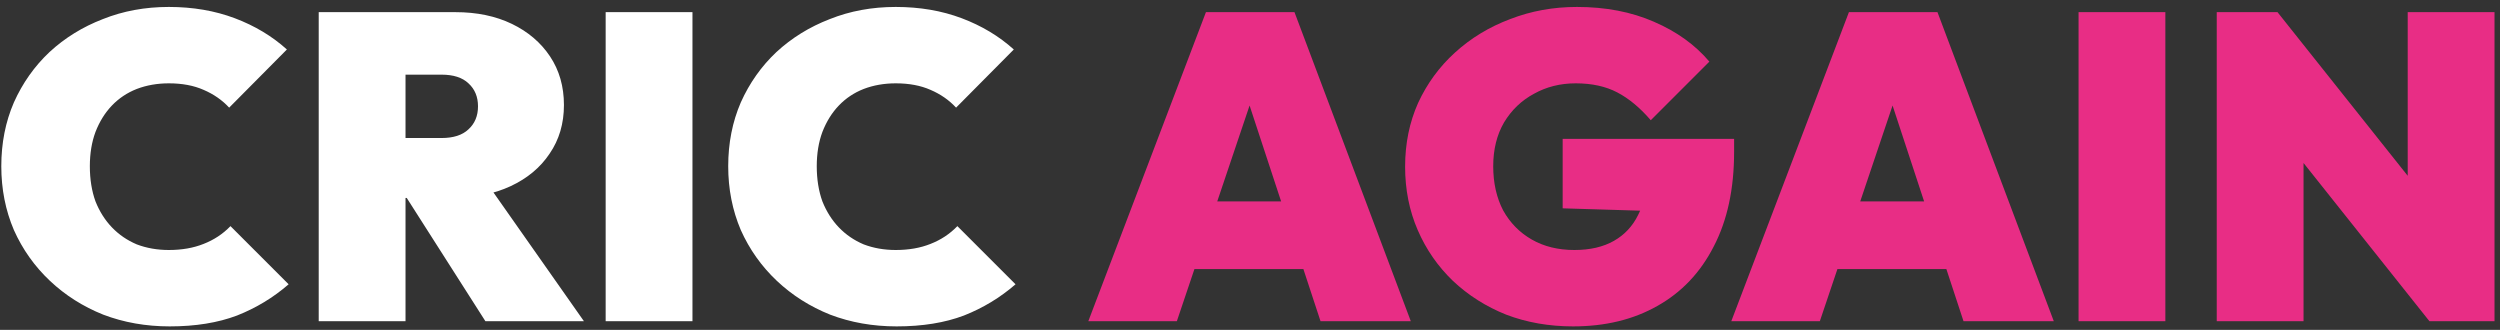
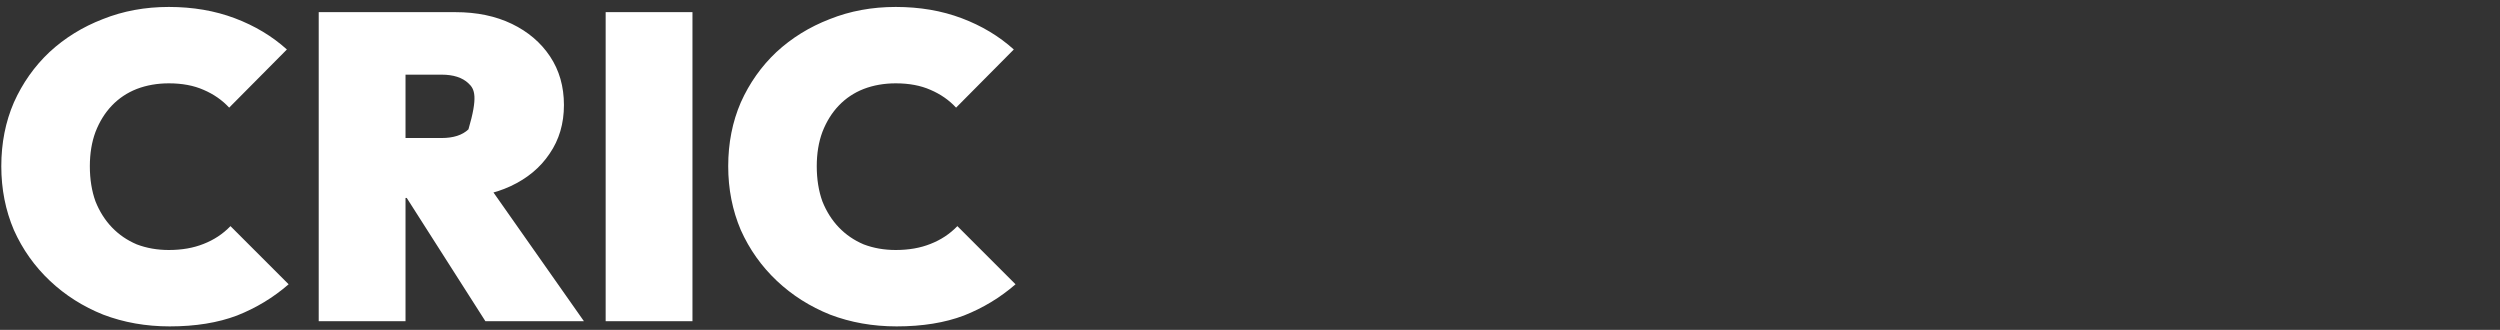
<svg xmlns="http://www.w3.org/2000/svg" width="288" height="38" viewBox="0 0 288 38" fill="none">
  <rect x="0" y="0" width="288" height="38" fill="#333333" stroke="none" />
-   <path d="M19.55 37.6C16.817 37.6 14.267 37.15 11.9 36.25C9.567 35.317 7.517 34.017 5.75 32.35C3.983 30.683 2.6 28.733 1.6 26.5C0.633 24.233 0.15 21.783 0.15 19.15C0.15 16.483 0.633 14.033 1.6 11.8C2.6 9.567 3.967 7.633 5.7 6C7.467 4.367 9.517 3.1 11.85 2.2C14.183 1.267 16.717 0.8 19.45 0.8C22.217 0.8 24.75 1.233 27.05 2.1C29.35 2.967 31.35 4.167 33.05 5.7L26.4 12.4C25.6 11.533 24.617 10.85 23.45 10.35C22.317 9.85 20.983 9.6 19.45 9.6C18.117 9.6 16.883 9.817 15.75 10.25C14.65 10.683 13.7 11.317 12.9 12.15C12.1 12.983 11.467 14 11 15.2C10.567 16.367 10.35 17.683 10.35 19.15C10.35 20.65 10.567 22 11 23.2C11.467 24.367 12.1 25.367 12.9 26.2C13.7 27.033 14.65 27.683 15.75 28.15C16.883 28.583 18.117 28.8 19.45 28.8C20.95 28.8 22.283 28.567 23.45 28.1C24.65 27.633 25.683 26.95 26.55 26.05L33.25 32.75C31.483 34.283 29.5 35.483 27.3 36.35C25.1 37.183 22.517 37.6 19.55 37.6ZM44.816 22.8V15.9H50.866C52.232 15.9 53.266 15.567 53.966 14.9C54.699 14.233 55.066 13.35 55.066 12.25C55.066 11.15 54.699 10.267 53.966 9.6C53.266 8.933 52.232 8.6 50.866 8.6H44.816V1.4H52.466C54.932 1.4 57.099 1.85 58.966 2.75C60.832 3.65 62.299 4.9 63.366 6.5C64.432 8.1 64.966 9.967 64.966 12.1C64.966 14.233 64.416 16.1 63.316 17.7C62.249 19.3 60.749 20.55 58.816 21.45C56.882 22.35 54.599 22.8 51.966 22.8H44.816ZM36.716 37V1.4H46.716V37H36.716ZM55.916 37L46.216 21.8L55.216 19.85L67.266 37H55.916ZM69.772 37V1.4H79.772V37H69.772ZM103.29 37.6C100.557 37.6 98.007 37.15 95.64 36.25C93.307 35.317 91.257 34.017 89.49 32.35C87.724 30.683 86.34 28.733 85.34 26.5C84.374 24.233 83.89 21.783 83.89 19.15C83.89 16.483 84.374 14.033 85.34 11.8C86.34 9.567 87.707 7.633 89.44 6C91.207 4.367 93.257 3.1 95.59 2.2C97.924 1.267 100.457 0.8 103.19 0.8C105.957 0.8 108.49 1.233 110.79 2.1C113.09 2.967 115.09 4.167 116.79 5.7L110.14 12.4C109.34 11.533 108.357 10.85 107.19 10.35C106.057 9.85 104.724 9.6 103.19 9.6C101.857 9.6 100.624 9.817 99.49 10.25C98.39 10.683 97.44 11.317 96.64 12.15C95.84 12.983 95.207 14 94.74 15.2C94.307 16.367 94.09 17.683 94.09 19.15C94.09 20.65 94.307 22 94.74 23.2C95.207 24.367 95.84 25.367 96.64 26.2C97.44 27.033 98.39 27.683 99.49 28.15C100.624 28.583 101.857 28.8 103.19 28.8C104.69 28.8 106.024 28.567 107.19 28.1C108.39 27.633 109.424 26.95 110.29 26.05L116.99 32.75C115.224 34.283 113.24 35.483 111.04 36.35C108.84 37.183 106.257 37.6 103.29 37.6Z" fill="white" />
-   <path d="M125.374 37L138.924 1.4H149.124L162.524 37H152.124L142.174 6.75H145.774L135.574 37H125.374ZM134.174 31V23.2H154.074V31H134.174ZM181.219 37.6C178.452 37.6 175.885 37.15 173.519 36.25C171.185 35.317 169.135 34.017 167.369 32.35C165.635 30.683 164.285 28.733 163.319 26.5C162.352 24.267 161.869 21.833 161.869 19.2C161.869 16.533 162.369 14.083 163.369 11.85C164.402 9.617 165.819 7.683 167.619 6.05C169.452 4.383 171.569 3.1 173.969 2.2C176.369 1.267 178.935 0.8 181.669 0.8C184.969 0.8 187.919 1.367 190.519 2.5C193.152 3.633 195.285 5.167 196.919 7.1L190.169 13.85C188.935 12.417 187.652 11.35 186.319 10.65C184.985 9.95 183.385 9.6 181.519 9.6C179.752 9.6 178.152 10 176.719 10.8C175.285 11.567 174.135 12.667 173.269 14.1C172.435 15.533 172.019 17.217 172.019 19.15C172.019 21.083 172.402 22.783 173.169 24.25C173.969 25.683 175.069 26.8 176.469 27.6C177.869 28.4 179.502 28.8 181.369 28.8C183.169 28.8 184.685 28.45 185.919 27.75C187.152 27.05 188.085 26.05 188.719 24.75C189.385 23.45 189.719 21.917 189.719 20.15L196.569 24.5L180.019 24V16H199.769V17.5C199.769 21.767 198.985 25.4 197.419 28.4C195.885 31.4 193.719 33.683 190.919 35.25C188.152 36.817 184.919 37.6 181.219 37.6ZM199.446 37L212.996 1.4H223.196L236.596 37H226.196L216.246 6.75H219.846L209.646 37H199.446ZM208.246 31V23.2H228.146V31H208.246ZM239.45 37V1.4H249.45V37H239.45ZM255.368 37V1.4H262.368L265.368 8.9V37H255.368ZM279.868 37L259.218 11.05L262.368 1.4L283.018 27.35L279.868 37ZM279.868 37L277.368 29.1V1.4H287.368V37H279.868Z" fill="#E82D85" />
+   <path d="M19.55 37.6C16.817 37.6 14.267 37.15 11.9 36.25C9.567 35.317 7.517 34.017 5.75 32.35C3.983 30.683 2.6 28.733 1.6 26.5C0.633 24.233 0.15 21.783 0.15 19.15C0.15 16.483 0.633 14.033 1.6 11.8C2.6 9.567 3.967 7.633 5.7 6C7.467 4.367 9.517 3.1 11.85 2.2C14.183 1.267 16.717 0.8 19.45 0.8C22.217 0.8 24.75 1.233 27.05 2.1C29.35 2.967 31.35 4.167 33.05 5.7L26.4 12.4C25.6 11.533 24.617 10.85 23.45 10.35C22.317 9.85 20.983 9.6 19.45 9.6C18.117 9.6 16.883 9.817 15.75 10.25C14.65 10.683 13.7 11.317 12.9 12.15C12.1 12.983 11.467 14 11 15.2C10.567 16.367 10.35 17.683 10.35 19.15C10.35 20.65 10.567 22 11 23.2C11.467 24.367 12.1 25.367 12.9 26.2C13.7 27.033 14.65 27.683 15.75 28.15C16.883 28.583 18.117 28.8 19.45 28.8C20.95 28.8 22.283 28.567 23.45 28.1C24.65 27.633 25.683 26.95 26.55 26.05L33.25 32.75C31.483 34.283 29.5 35.483 27.3 36.35C25.1 37.183 22.517 37.6 19.55 37.6ZM44.816 22.8V15.9H50.866C52.232 15.9 53.266 15.567 53.966 14.9C55.066 11.15 54.699 10.267 53.966 9.6C53.266 8.933 52.232 8.6 50.866 8.6H44.816V1.4H52.466C54.932 1.4 57.099 1.85 58.966 2.75C60.832 3.65 62.299 4.9 63.366 6.5C64.432 8.1 64.966 9.967 64.966 12.1C64.966 14.233 64.416 16.1 63.316 17.7C62.249 19.3 60.749 20.55 58.816 21.45C56.882 22.35 54.599 22.8 51.966 22.8H44.816ZM36.716 37V1.4H46.716V37H36.716ZM55.916 37L46.216 21.8L55.216 19.85L67.266 37H55.916ZM69.772 37V1.4H79.772V37H69.772ZM103.29 37.6C100.557 37.6 98.007 37.15 95.64 36.25C93.307 35.317 91.257 34.017 89.49 32.35C87.724 30.683 86.34 28.733 85.34 26.5C84.374 24.233 83.89 21.783 83.89 19.15C83.89 16.483 84.374 14.033 85.34 11.8C86.34 9.567 87.707 7.633 89.44 6C91.207 4.367 93.257 3.1 95.59 2.2C97.924 1.267 100.457 0.8 103.19 0.8C105.957 0.8 108.49 1.233 110.79 2.1C113.09 2.967 115.09 4.167 116.79 5.7L110.14 12.4C109.34 11.533 108.357 10.85 107.19 10.35C106.057 9.85 104.724 9.6 103.19 9.6C101.857 9.6 100.624 9.817 99.49 10.25C98.39 10.683 97.44 11.317 96.64 12.15C95.84 12.983 95.207 14 94.74 15.2C94.307 16.367 94.09 17.683 94.09 19.15C94.09 20.65 94.307 22 94.74 23.2C95.207 24.367 95.84 25.367 96.64 26.2C97.44 27.033 98.39 27.683 99.49 28.15C100.624 28.583 101.857 28.8 103.19 28.8C104.69 28.8 106.024 28.567 107.19 28.1C108.39 27.633 109.424 26.95 110.29 26.05L116.99 32.75C115.224 34.283 113.24 35.483 111.04 36.35C108.84 37.183 106.257 37.6 103.29 37.6Z" fill="white" />
</svg>